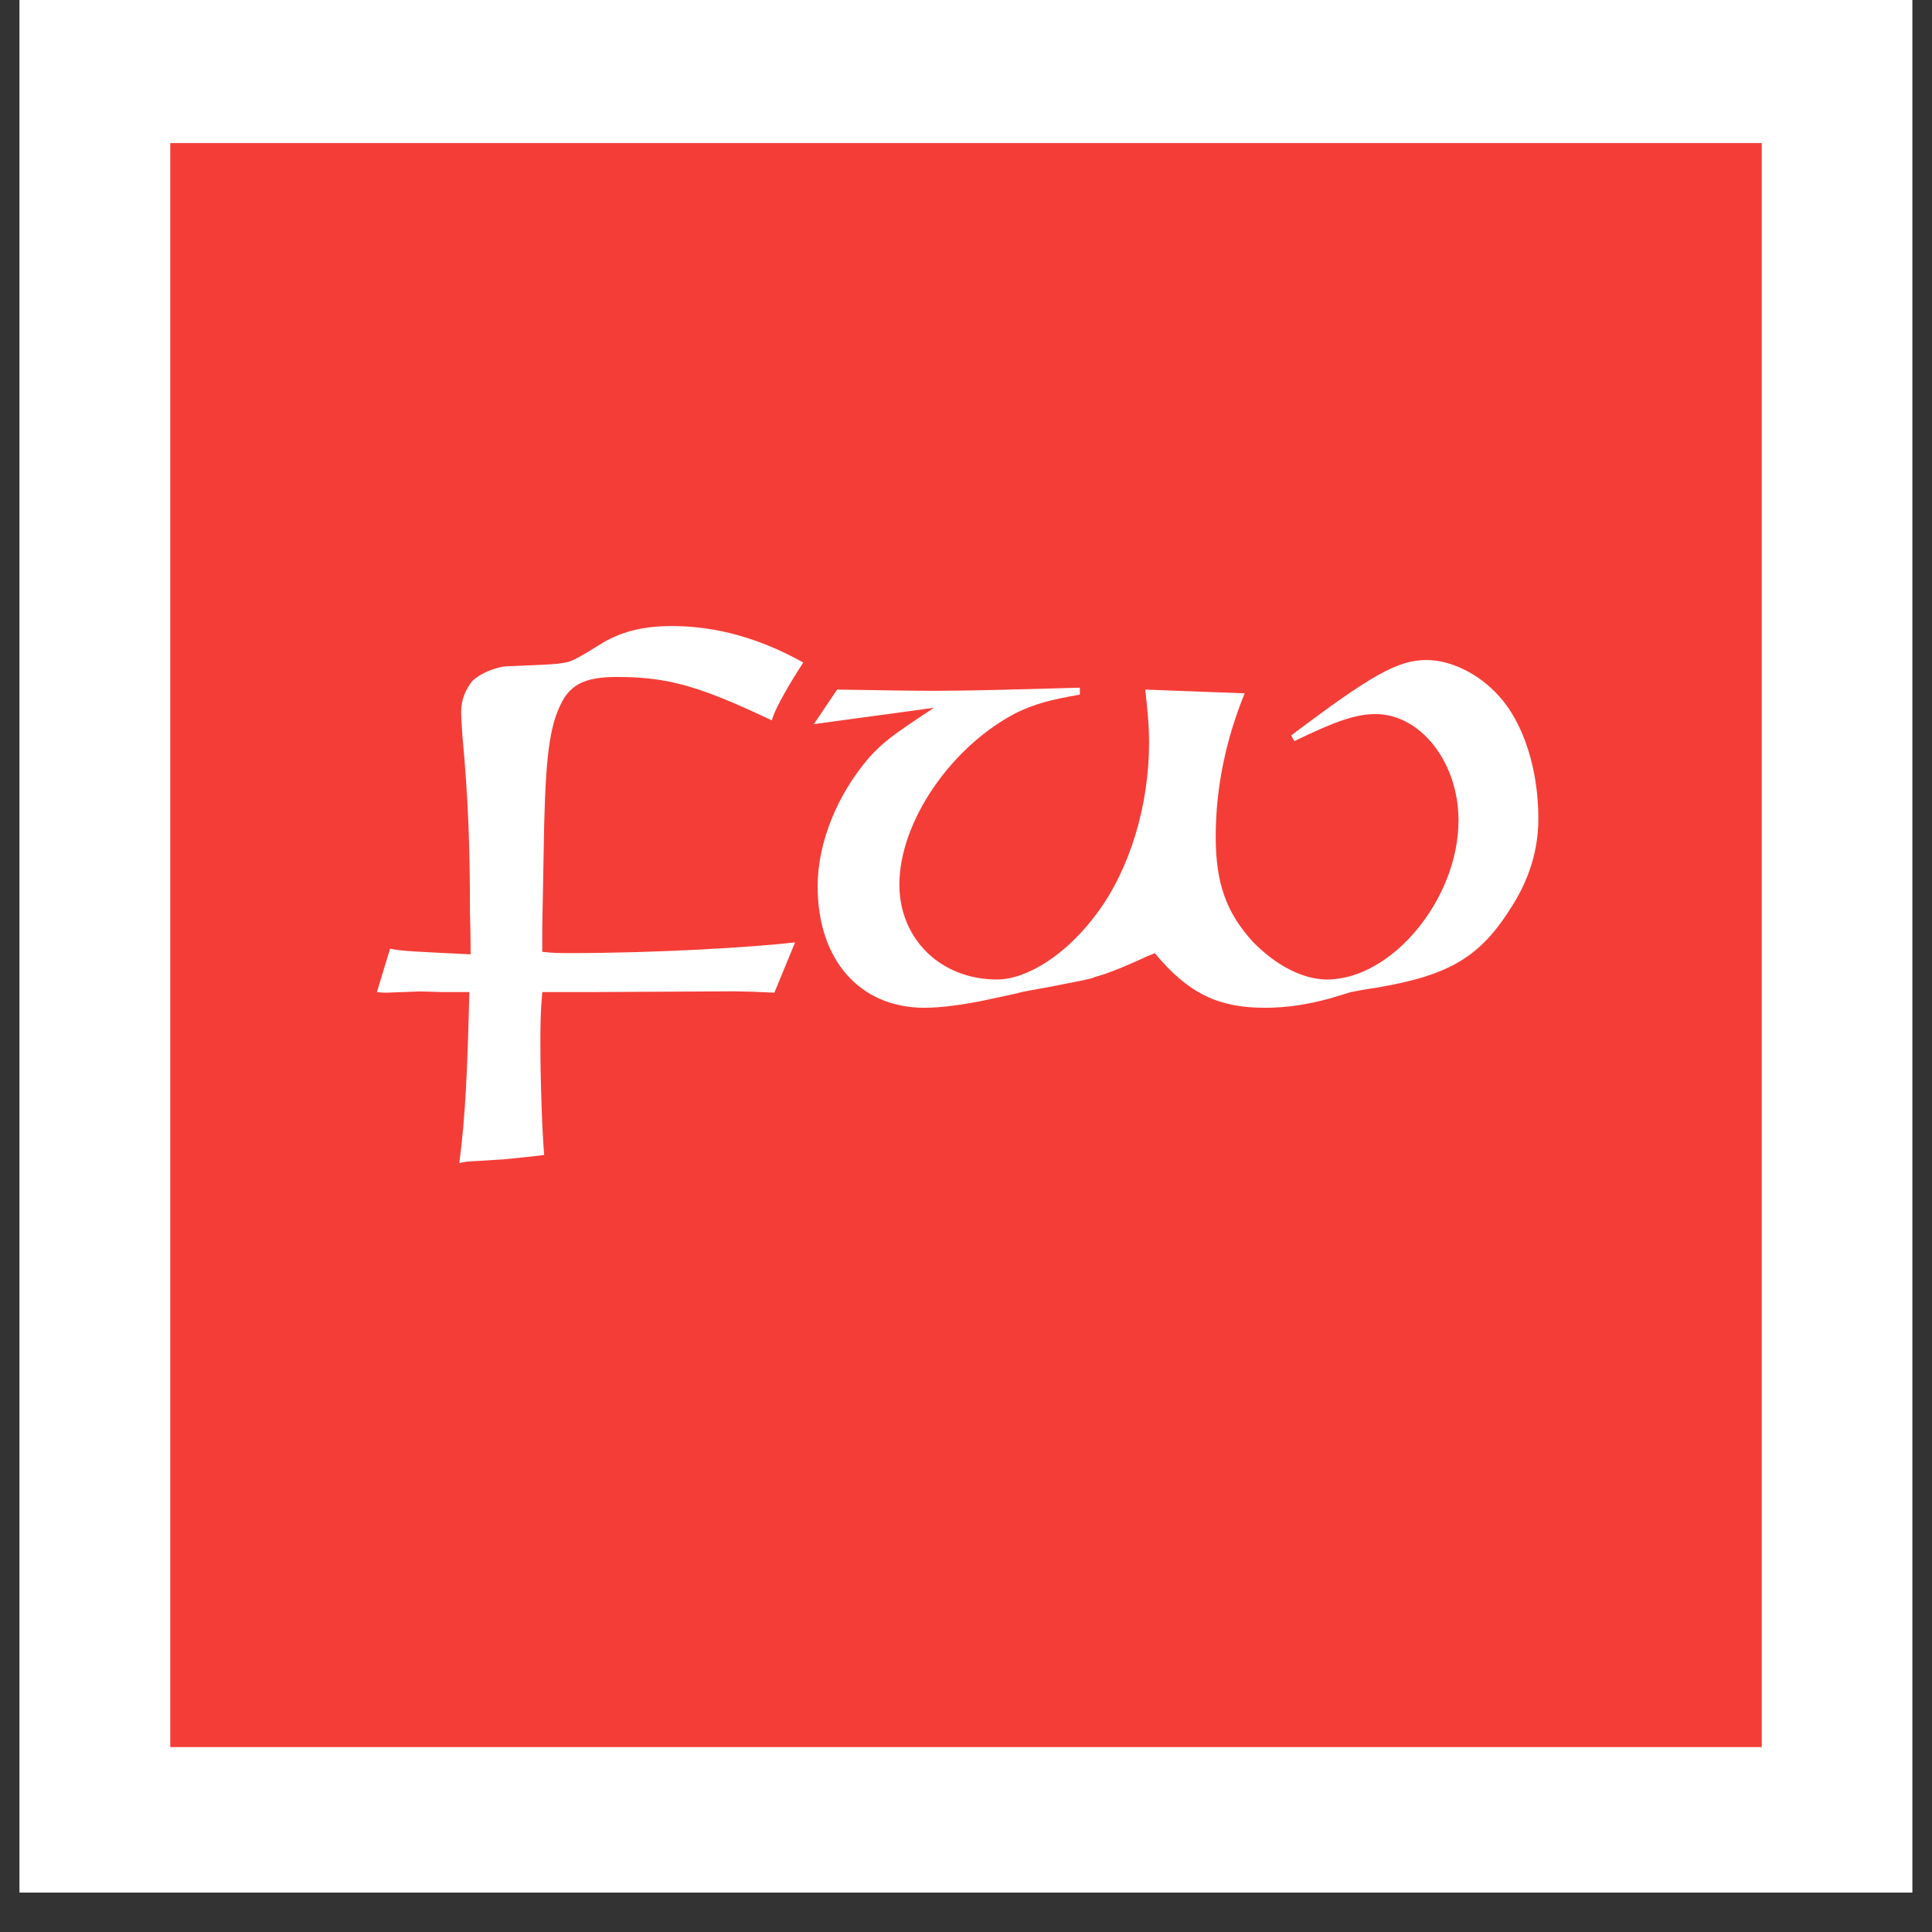
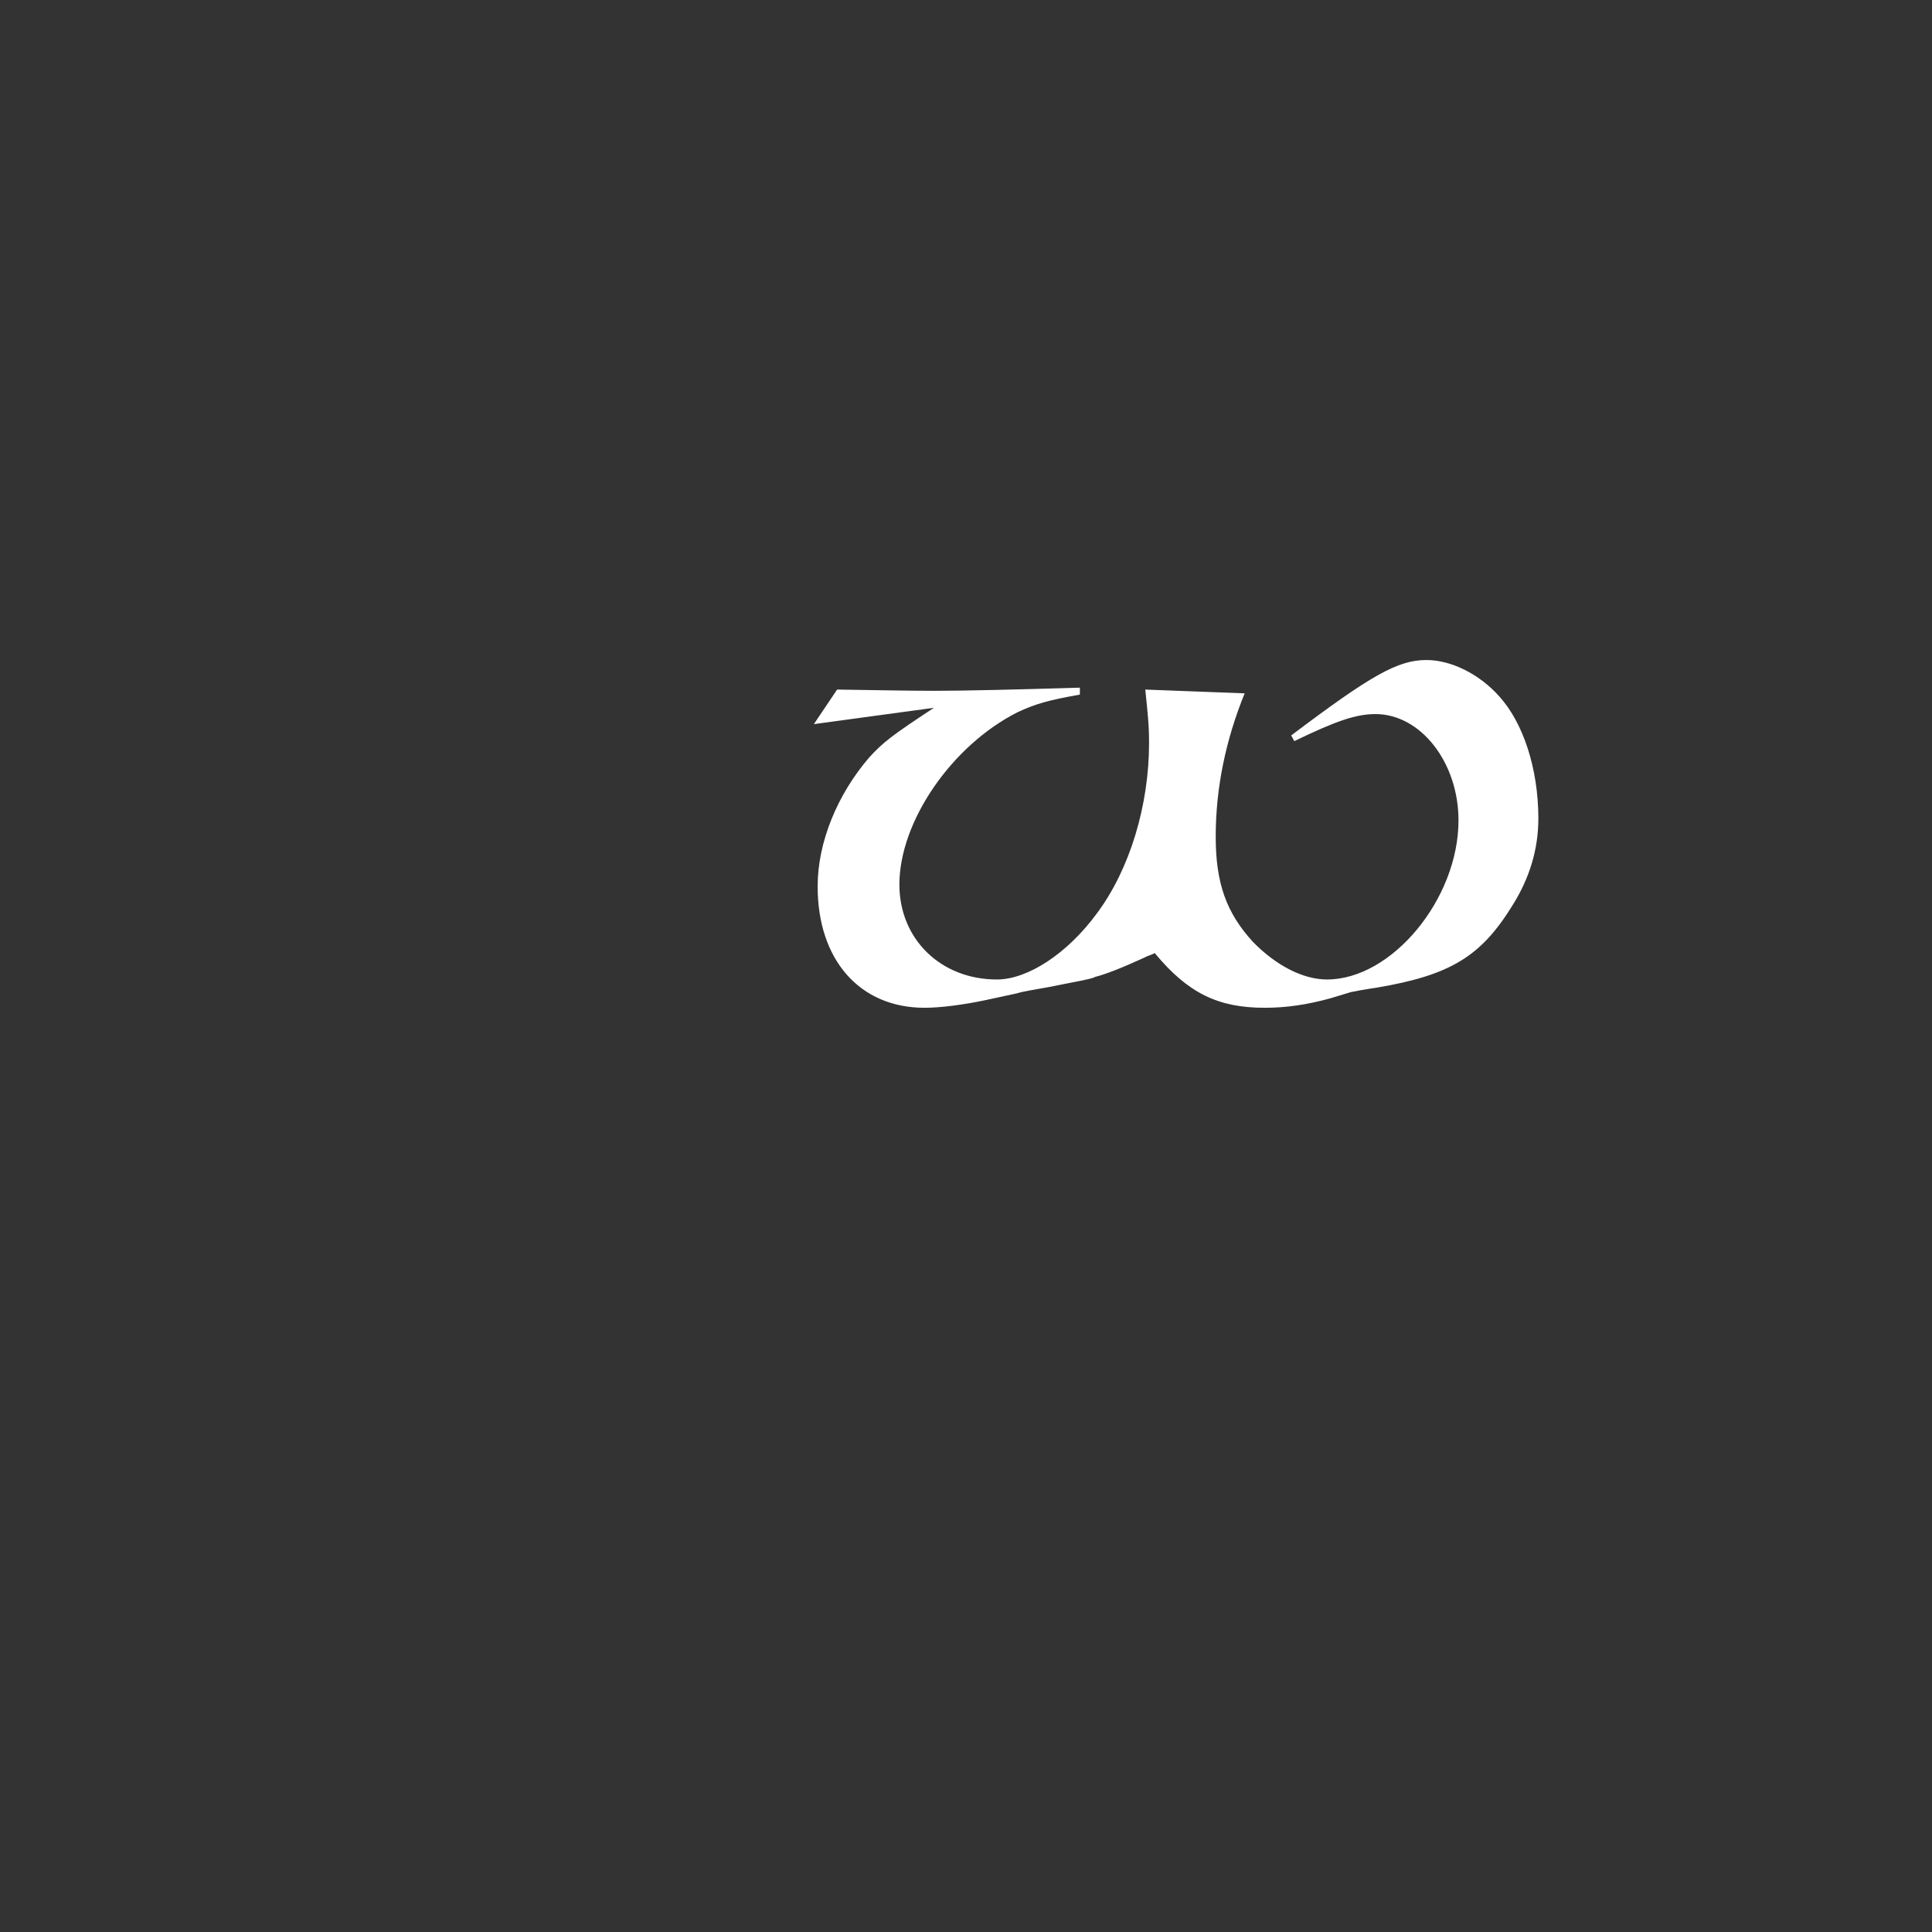
<svg xmlns="http://www.w3.org/2000/svg" width="64" zoomAndPan="magnify" viewBox="0 0 48 48" height="64" preserveAspectRatio="xMidYMid meet" version="1.0">
  <rect x="0" y="0" width="48" height="48" fill="#333333" stroke="none" />
  <defs>
    <g />
    <clipPath id="ad4914e8f6">
-       <path d="M 0.488 0 L 47.508 0 L 47.508 47.02 L 0.488 47.02 Z M 0.488 0 " clip-rule="nonzero" />
-     </clipPath>
+       </clipPath>
    <clipPath id="3e5990b4ee">
-       <path d="M 4.23 3.555 L 43.77 3.555 L 43.77 43.465 L 4.23 43.465 Z M 4.23 3.555 " clip-rule="nonzero" />
-     </clipPath>
+       </clipPath>
  </defs>
  <g clip-path="url(#ad4914e8f6)">
    <path fill="#ffffff" d="M 0.488 0 L 47.512 0 L 47.512 47.02 L 0.488 47.02 Z M 0.488 0 " fill-opacity="1" fill-rule="nonzero" />
    <path fill="#ffffff" d="M 0.488 0 L 47.512 0 L 47.512 47.02 L 0.488 47.02 Z M 0.488 0 " fill-opacity="1" fill-rule="nonzero" />
  </g>
  <g clip-path="url(#3e5990b4ee)">
-     <path fill="#f53d37" d="M 4.23 3.555 L 43.77 3.555 L 43.77 43.406 L 4.23 43.406 Z M 4.23 3.555 " fill-opacity="1" fill-rule="nonzero" />
-   </g>
+     </g>
  <g fill="#ffffff" fill-opacity="1">
    <g transform="translate(9.473, 24.96)">
      <g>
-         <path d="M -0.109 -0.312 C 0.016 -0.297 0.078 -0.297 0.125 -0.297 L 0.953 -0.328 L 1.531 -0.312 L 2.188 -0.312 C 2.141 1.562 2.094 2.766 1.938 3.938 C 2.188 3.875 2.172 3.906 3.031 3.844 C 3.5 3.797 3.703 3.781 4.047 3.734 C 4 3.219 3.953 1.906 3.953 1.031 C 3.953 0.5 3.953 0.203 4 -0.312 L 5.188 -0.312 L 8.203 -0.328 C 8.625 -0.328 8.859 -0.344 9.766 -0.297 L 10.281 -1.547 C 9.203 -1.422 6.828 -1.281 4.734 -1.281 C 4.406 -1.281 4.281 -1.281 4 -1.312 L 4 -1.766 C 4 -2 4 -2 4.047 -4.484 C 4.094 -6.328 4.203 -7.047 4.547 -7.625 C 4.797 -8 5.156 -8.141 5.859 -8.141 C 7.109 -8.141 7.891 -7.922 9.703 -7.062 C 9.781 -7.375 10.219 -8.094 10.484 -8.5 C 9.391 -9.109 8.312 -9.406 7.219 -9.406 C 6.5 -9.406 5.922 -9.266 5.391 -8.922 C 5.047 -8.703 4.812 -8.578 4.734 -8.547 C 4.625 -8.5 4.453 -8.469 4.172 -8.453 C 3.172 -8.406 3.172 -8.406 3.078 -8.406 C 2.766 -8.359 2.453 -8.219 2.266 -8.047 C 2.094 -7.828 1.984 -7.578 1.984 -7.281 C 1.984 -7.156 2 -6.922 2.016 -6.672 C 2.156 -5.156 2.203 -4 2.203 -2.266 C 2.219 -1.766 2.219 -1.438 2.219 -1.25 C 0.969 -1.312 0.469 -1.328 0.219 -1.391 Z M -0.109 -0.312 " />
-       </g>
+         </g>
    </g>
  </g>
  <g fill="#ffffff" fill-opacity="1">
    <g transform="translate(19.845, 24.96)">
      <g>
        <path d="M 12.312 -6.547 C 13.344 -7.047 13.844 -7.219 14.328 -7.219 C 15.453 -7.219 16.391 -6.016 16.391 -4.578 C 16.391 -2.625 14.734 -0.625 13.125 -0.625 C 12.531 -0.625 11.859 -0.969 11.281 -1.562 C 10.625 -2.281 10.359 -3.016 10.359 -4.172 C 10.359 -5.391 10.609 -6.578 11.078 -7.734 L 8.609 -7.828 C 8.672 -7.219 8.703 -6.938 8.703 -6.5 C 8.703 -4.969 8.234 -3.375 7.406 -2.266 C 6.672 -1.266 5.688 -0.625 4.922 -0.625 C 3.531 -0.625 2.5 -1.625 2.5 -2.984 C 2.5 -4.547 3.797 -6.438 5.438 -7.266 C 5.875 -7.469 6.188 -7.562 6.984 -7.703 L 6.984 -7.875 C 5.406 -7.828 4.109 -7.797 3.391 -7.797 C 2.75 -7.797 2.047 -7.812 0.953 -7.828 L 0.375 -6.969 L 3.359 -7.375 C 2.312 -6.688 2.094 -6.516 1.75 -6.141 C 0.969 -5.234 0.469 -4.047 0.469 -2.938 C 0.469 -1.109 1.516 0.078 3.125 0.078 C 3.531 0.078 4.109 0 4.625 -0.109 L 5.422 -0.281 C 5.562 -0.328 5.875 -0.375 6.219 -0.438 C 6.75 -0.547 7.312 -0.641 7.359 -0.688 C 7.609 -0.75 8.016 -0.906 8.594 -1.172 C 8.672 -1.219 8.766 -1.234 8.844 -1.281 C 9.672 -0.281 10.422 0.078 11.578 0.078 C 12.109 0.078 12.641 0 13.203 -0.156 L 13.719 -0.312 C 13.797 -0.328 14.031 -0.375 14.359 -0.422 C 16.203 -0.734 16.953 -1.203 17.734 -2.469 C 18.156 -3.141 18.375 -3.859 18.375 -4.625 C 18.375 -5.859 18 -7 17.406 -7.656 C 16.906 -8.219 16.203 -8.562 15.594 -8.562 C 14.875 -8.562 14.203 -8.172 12.234 -6.688 Z M 12.312 -6.547 " />
      </g>
    </g>
  </g>
</svg>